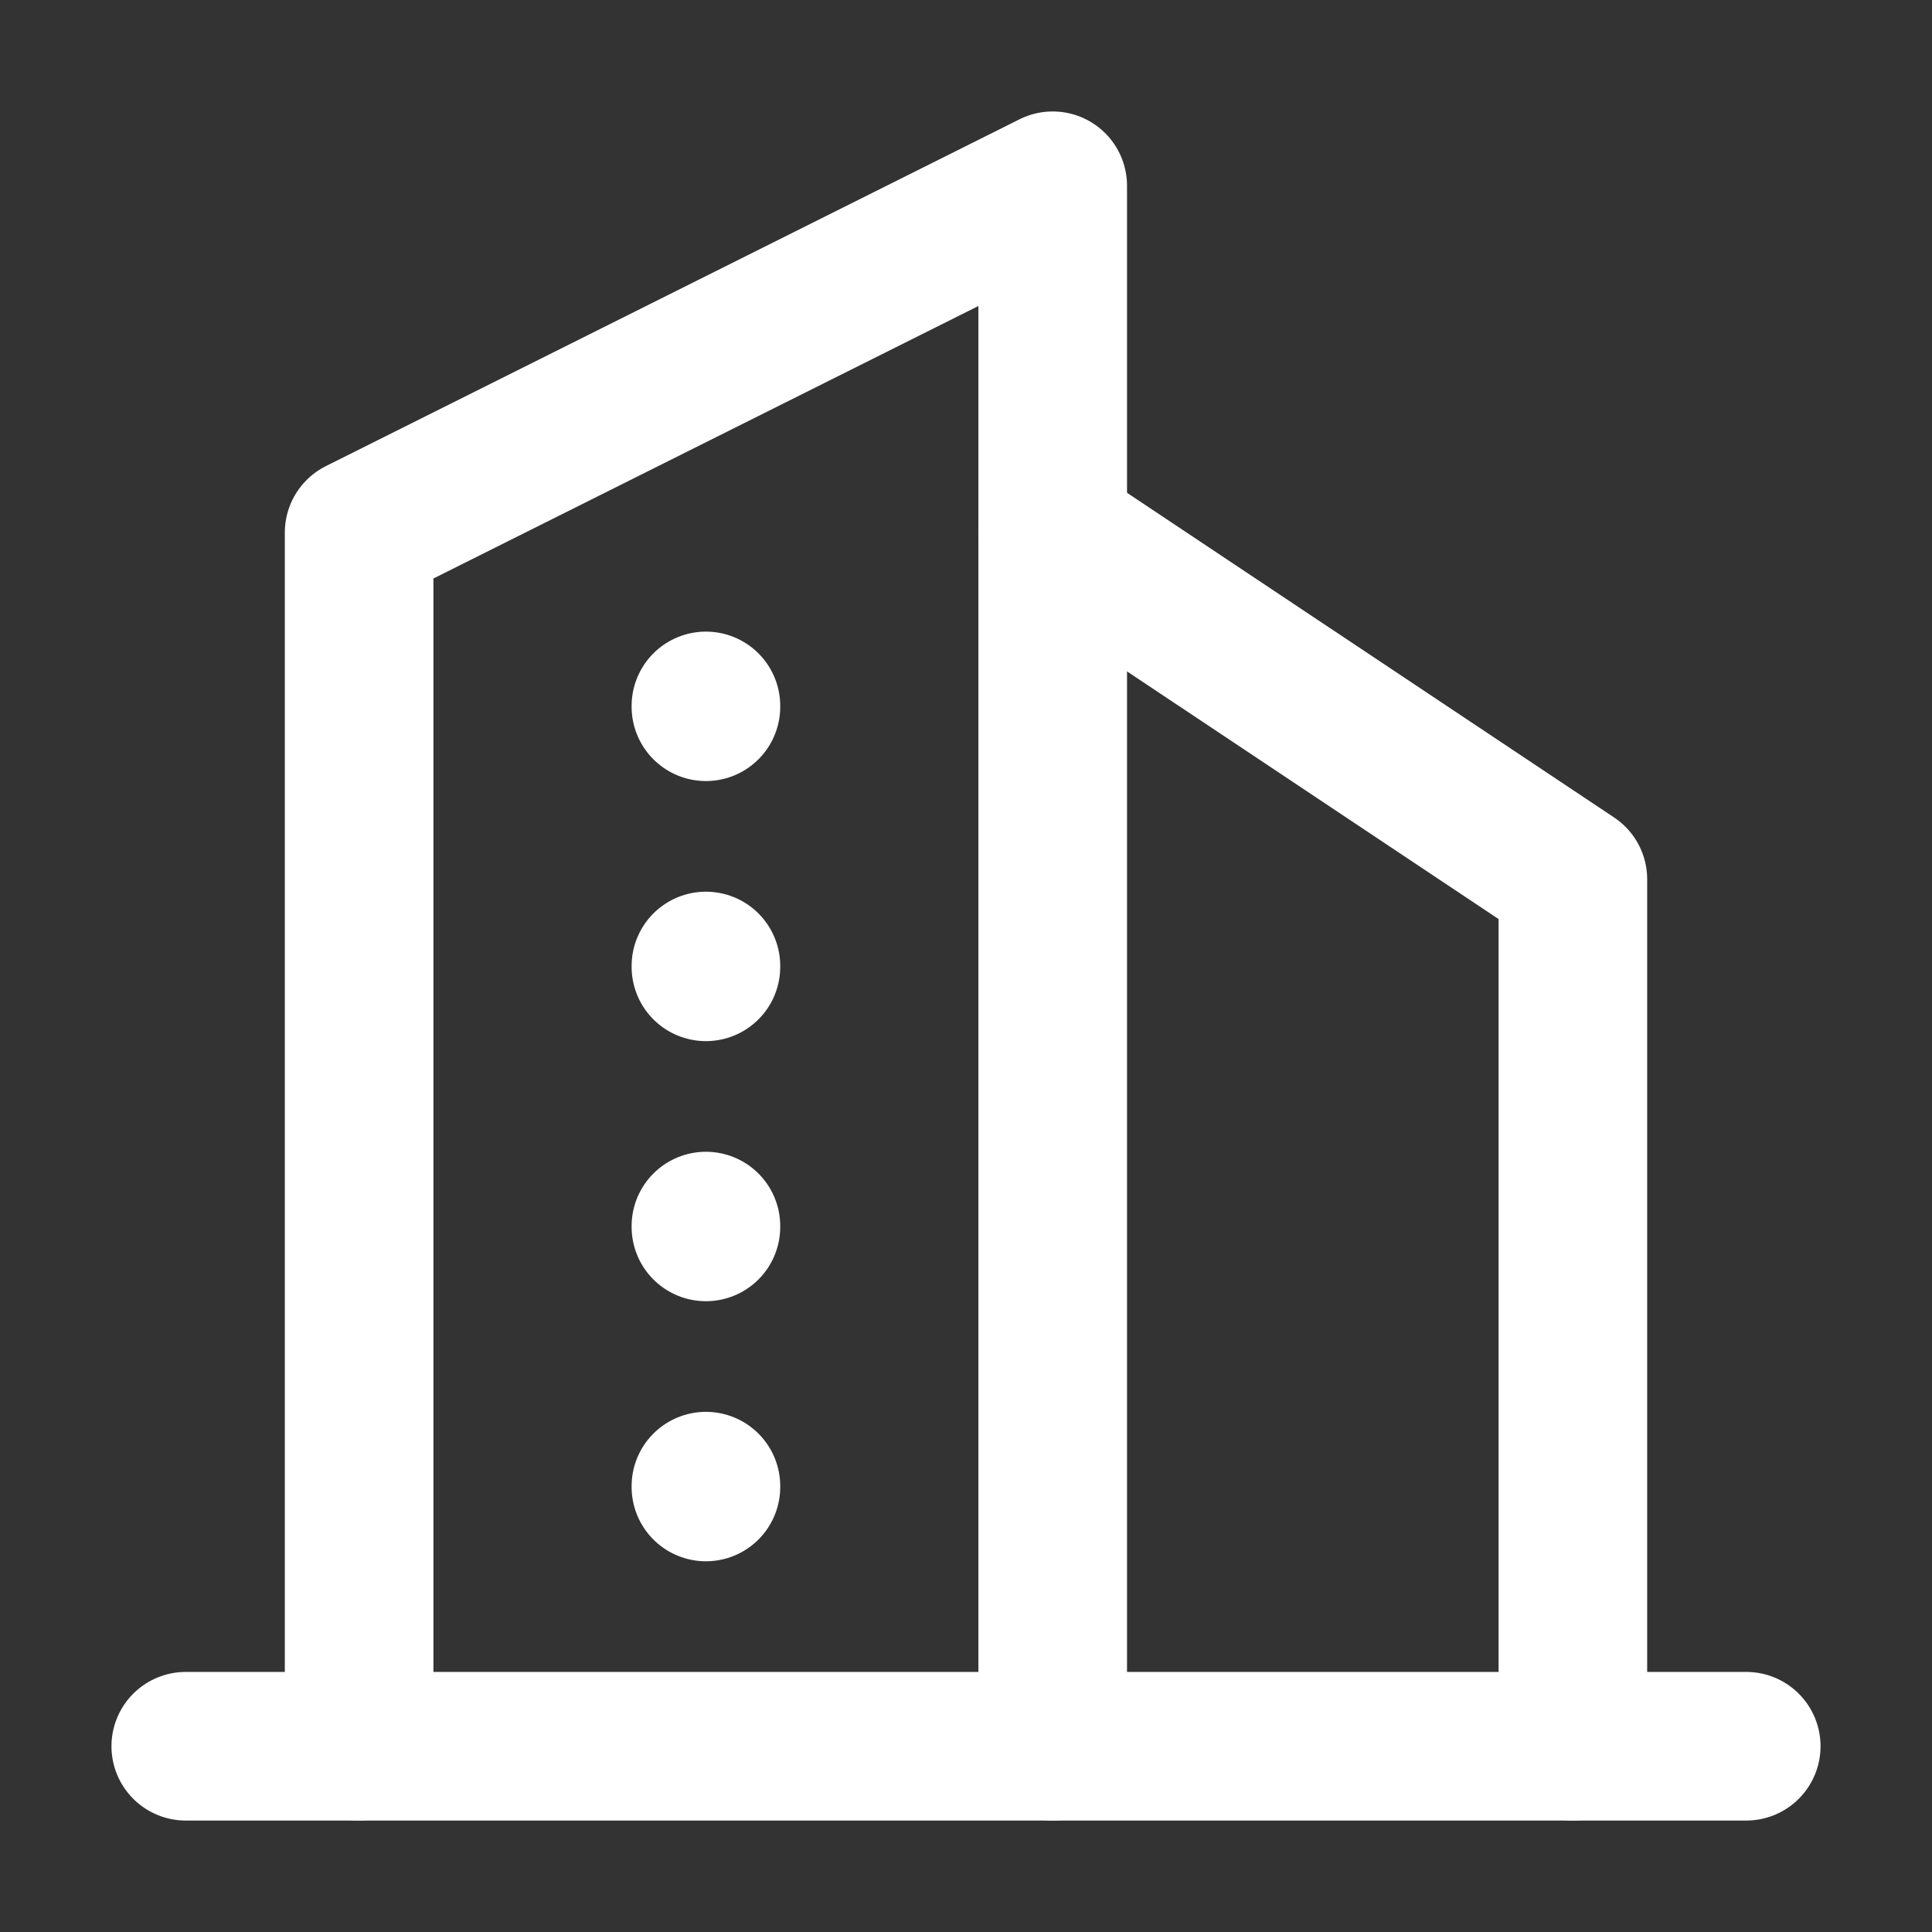
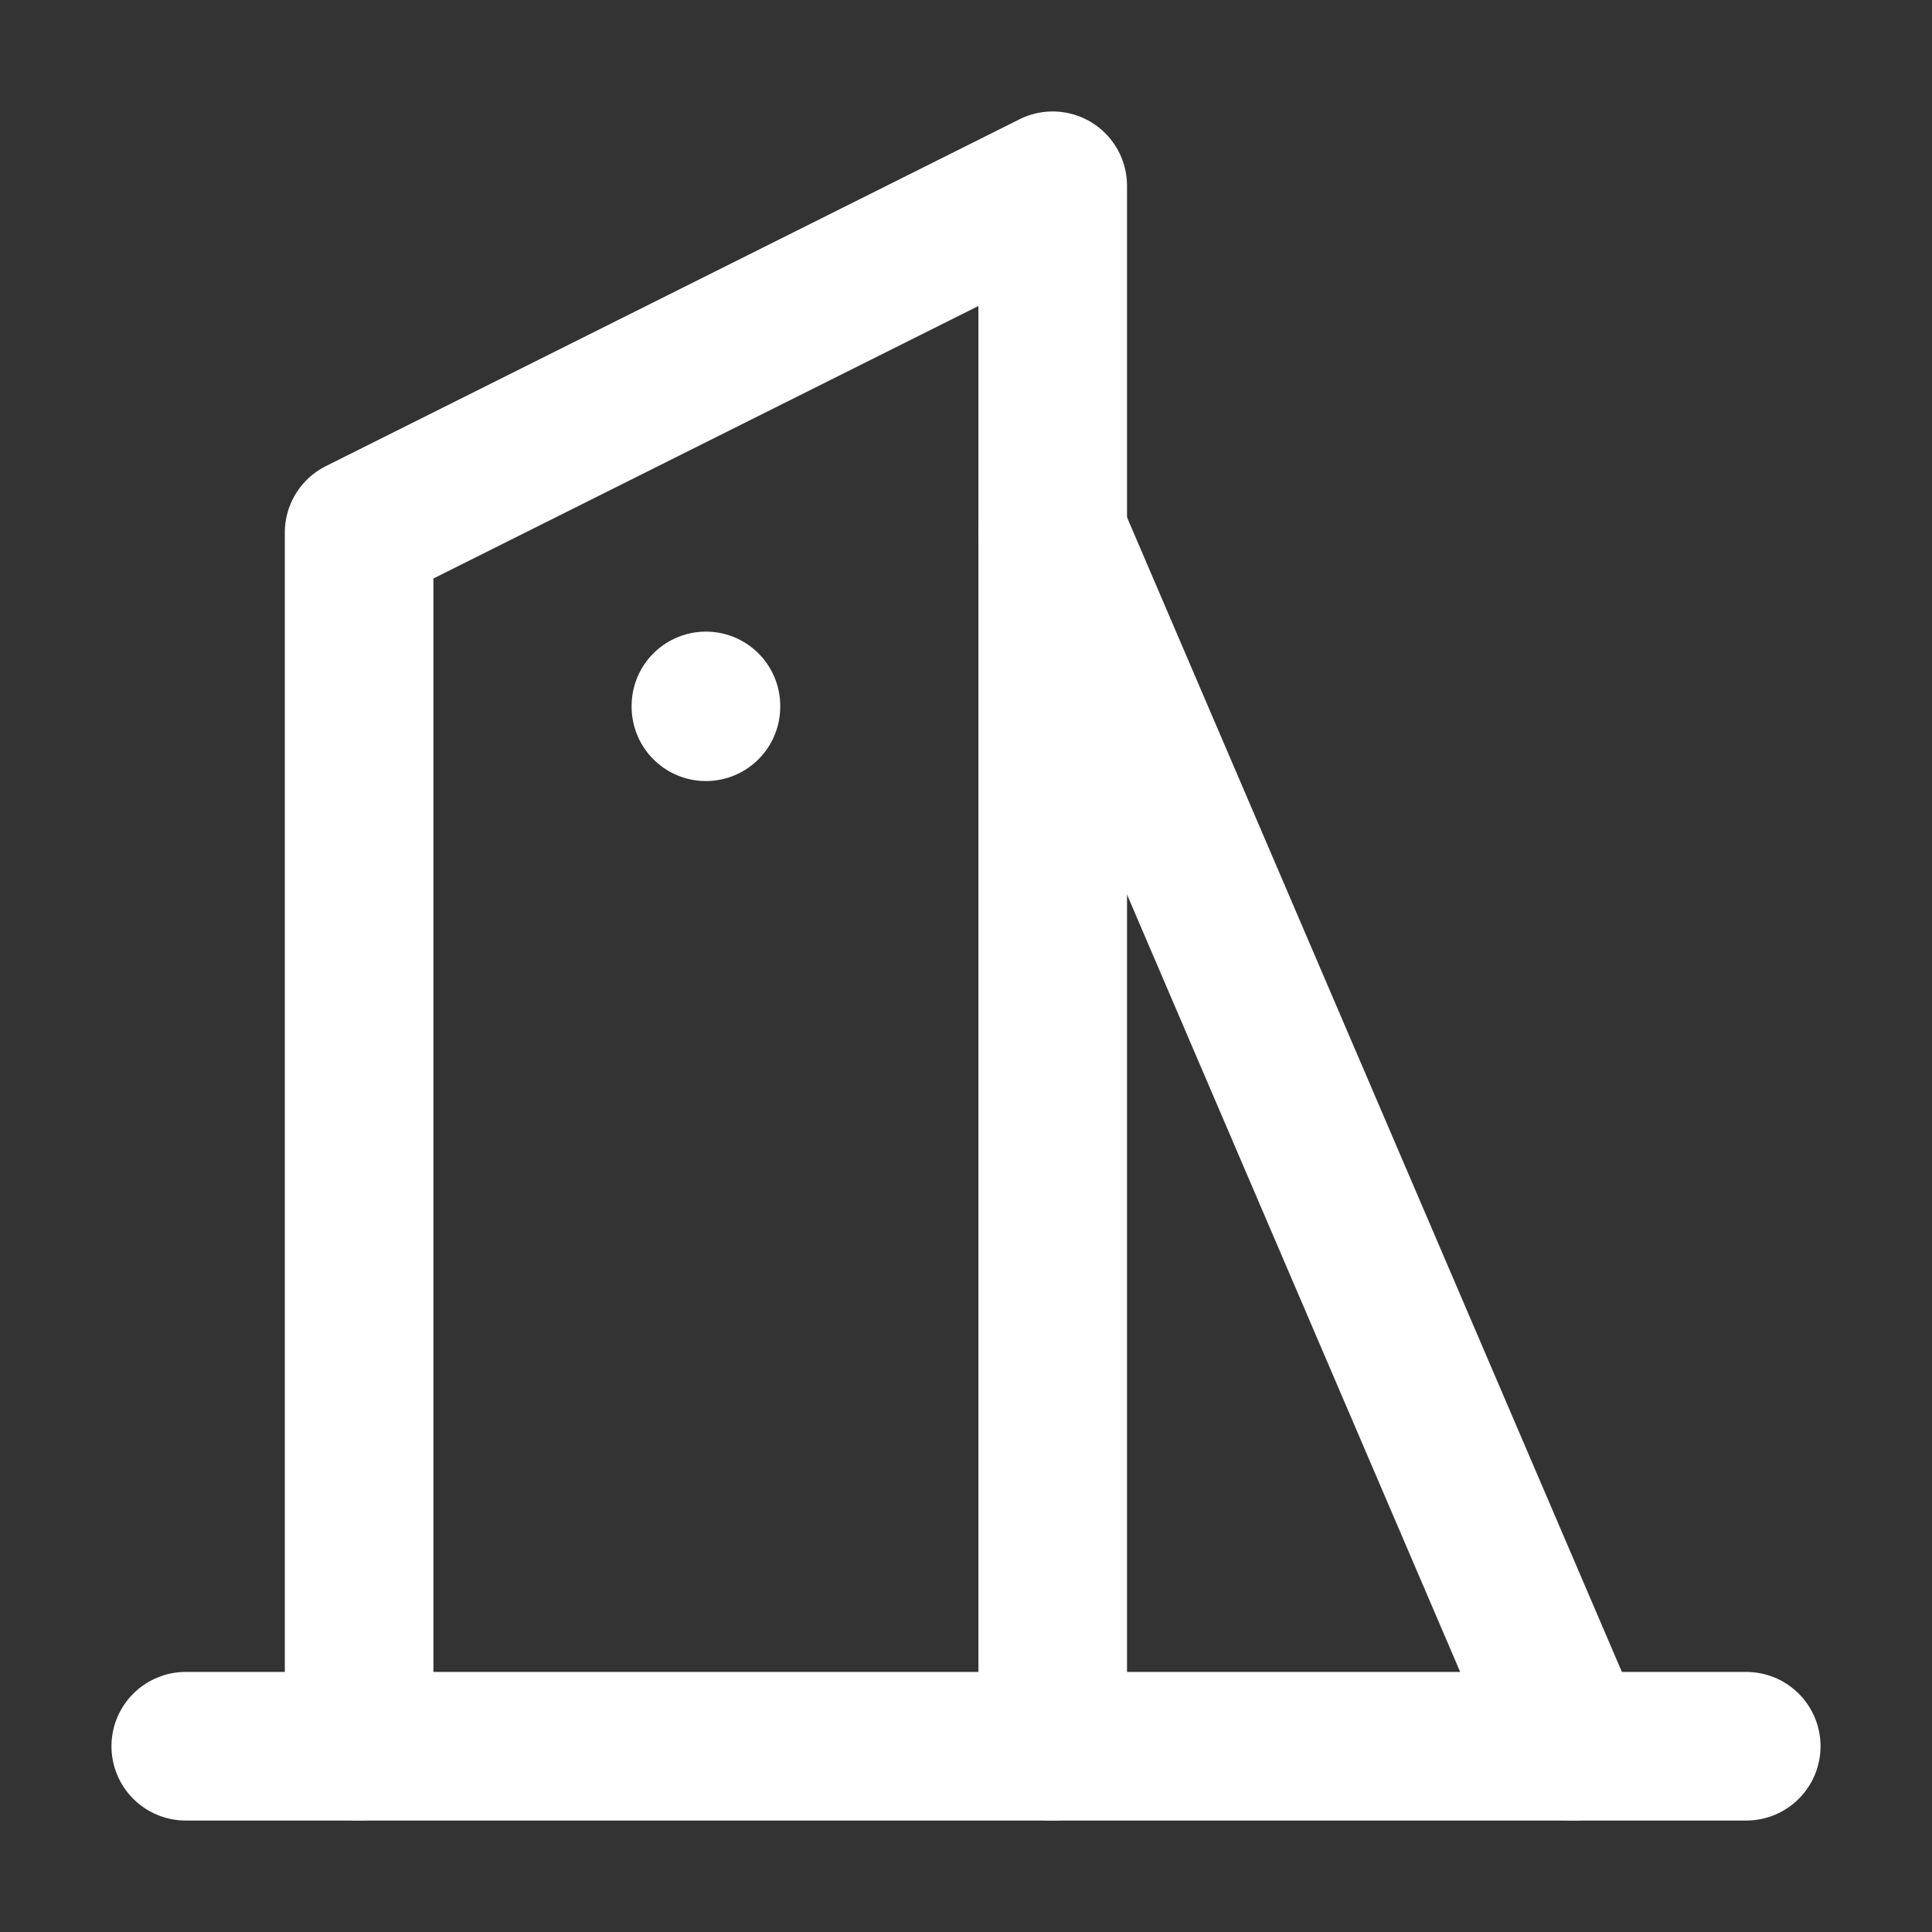
<svg xmlns="http://www.w3.org/2000/svg" width="26" height="26" viewBox="0 0 26 26" fill="none">
  <rect x="0" y="0" width="26" height="26" fill="#333333" stroke="none" />
  <path d="M2.5 23.5H23.5" stroke="white" stroke-width="2" stroke-linecap="round" stroke-linejoin="round" />
  <path d="M4.833 23.5V7.167L14.167 2.5V23.5" stroke="white" stroke-width="2" stroke-linecap="round" stroke-linejoin="round" />
-   <path d="M21.167 23.5V11.833L14.167 7.167" stroke="white" stroke-width="2" stroke-linecap="round" stroke-linejoin="round" />
+   <path d="M21.167 23.5L14.167 7.167" stroke="white" stroke-width="2" stroke-linecap="round" stroke-linejoin="round" />
  <path d="M9.5 9.5V9.511" stroke="white" stroke-width="2" stroke-linecap="round" stroke-linejoin="round" />
-   <path d="M9.5 13V13.011" stroke="white" stroke-width="2" stroke-linecap="round" stroke-linejoin="round" />
-   <path d="M9.5 16.5V16.511" stroke="white" stroke-width="2" stroke-linecap="round" stroke-linejoin="round" />
-   <path d="M9.5 20V20.011" stroke="white" stroke-width="2" stroke-linecap="round" stroke-linejoin="round" />
</svg>